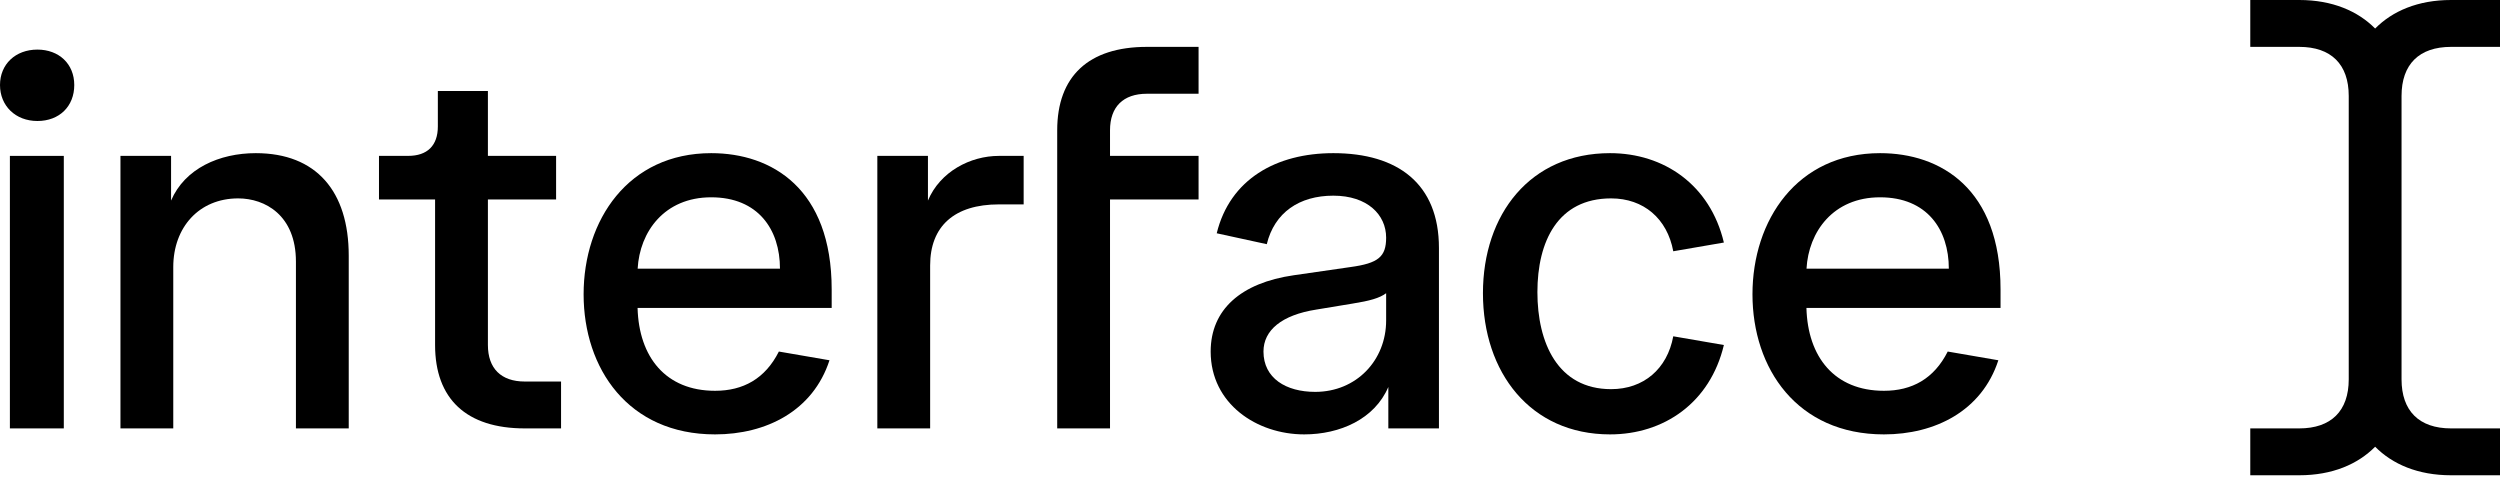
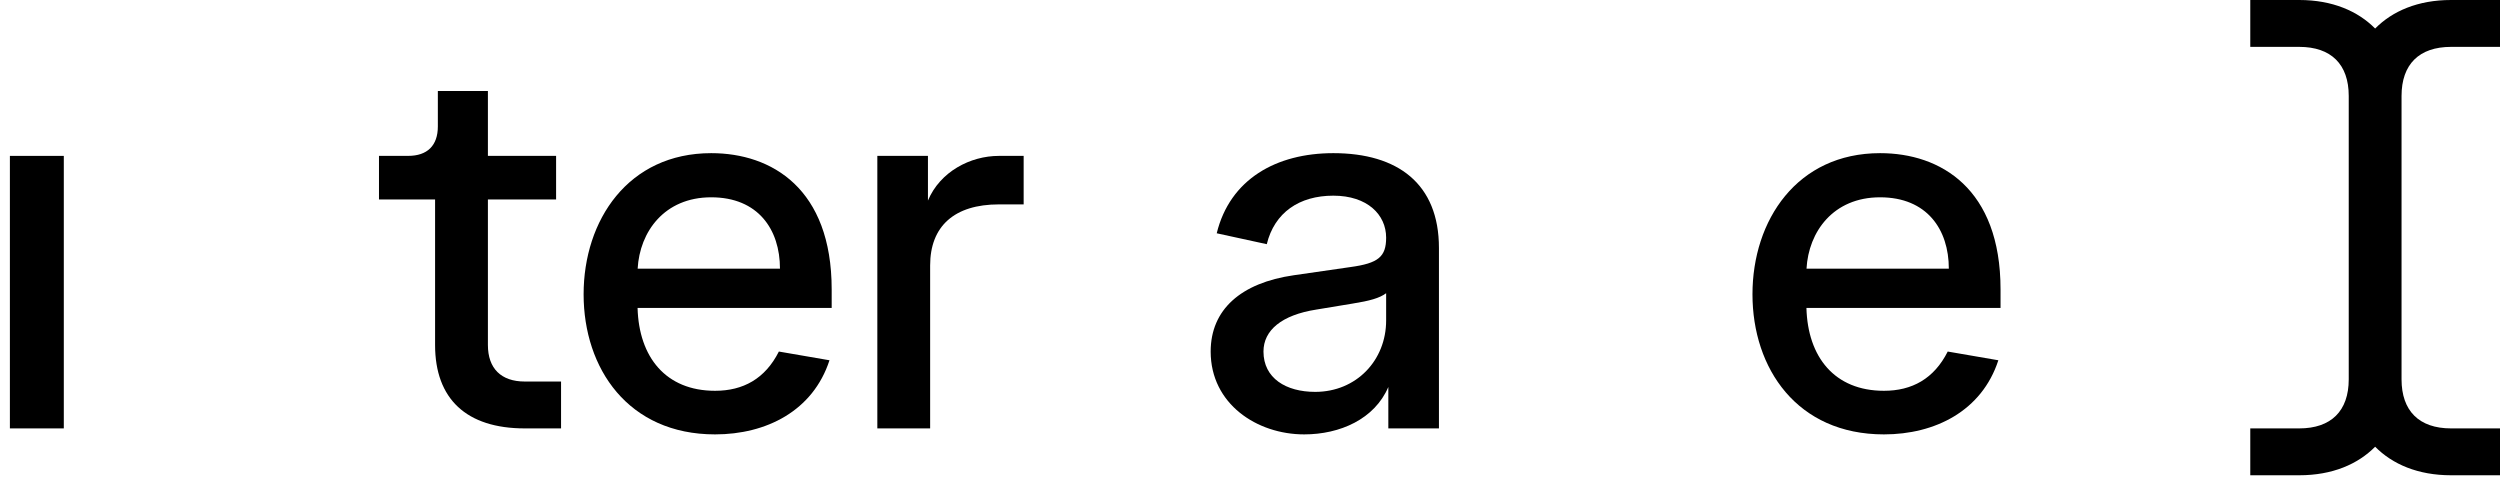
<svg xmlns="http://www.w3.org/2000/svg" width="180" height="35" viewBox="0 0 180 35" fill="none">
  <path d="M51.208 11.027C45.228 11.027 42.02 15.854 42.02 21.191C42.02 26.528 45.228 31.276 51.485 31.276C55.168 31.276 58.535 29.589 59.723 25.939L56.079 25.311C55.089 27.273 53.505 28.137 51.485 28.137C47.933 28.137 46 25.712 45.905 22.172H59.881V20.838C59.881 13.578 55.564 11.027 51.208 11.027ZM45.911 19.346C46.056 16.689 47.832 14.206 51.208 14.206C54.583 14.206 56.158 16.521 56.158 19.346H45.911Z" fill="black" />
  <path d="M0.712 11.224H4.594V30.845H0.712V11.224Z" fill="black" />
-   <path d="M2.693 3.571C1.109 3.571 0 4.631 0 6.122C0 7.613 1.109 8.712 2.693 8.712C4.278 8.712 5.347 7.653 5.347 6.122C5.347 4.592 4.238 3.571 2.693 3.571Z" fill="black" />
  <path d="M35.129 24.84V14.363H40.039V11.223H35.129V6.553H31.525V9.104C31.525 10.478 30.772 11.223 29.386 11.223H27.287V14.363H31.326V24.84C31.326 28.725 33.584 30.845 37.782 30.845H40.396V27.47H37.782C36.079 27.47 35.129 26.528 35.129 24.84Z" fill="black" />
-   <path d="M18.416 11.027C15.802 11.027 13.307 12.126 12.317 14.441V11.223H8.673V30.845H12.475V19.229C12.475 16.364 14.336 14.284 17.149 14.284C19.089 14.284 21.307 15.501 21.307 18.837V30.845H25.109V18.405C25.109 13.774 22.772 11.027 18.416 11.027Z" fill="black" />
  <path d="M135.366 11.027C129.386 11.027 126.178 15.854 126.178 21.191C126.178 26.528 129.386 31.276 135.643 31.276C139.326 31.276 142.692 29.589 143.881 25.939L140.237 25.311C139.247 27.273 137.663 28.137 135.643 28.137C132.09 28.137 130.157 25.712 130.063 22.172H144.039V20.838C144.039 13.578 139.722 11.027 135.366 11.027ZM130.069 19.346C130.213 16.689 131.99 14.206 135.366 14.206C138.741 14.206 140.316 16.521 140.316 19.346H130.069Z" fill="black" />
  <path d="M176.475 3.375H180V0H176.475C174.089 0 172.252 0.798 171.01 2.055C169.767 0.798 167.931 0 165.544 0H162.02V3.375H165.544C167.842 3.375 169.109 4.63 169.109 6.907V27.313C169.109 29.589 167.842 30.845 165.544 30.845H162.02V34.219H165.544C167.931 34.219 169.767 33.421 171.01 32.164C172.252 33.421 174.089 34.219 176.475 34.219H180V30.845H176.475C174.178 30.845 172.911 29.589 172.911 27.313V6.907C172.911 4.63 174.178 3.375 176.475 3.375Z" fill="black" />
-   <path d="M116 14.284C118.337 14.284 120.04 15.736 120.475 18.091L124.119 17.463C123.129 13.303 119.802 11.027 115.921 11.027C110.178 11.027 106.772 15.422 106.772 21.112C106.772 26.803 110.178 31.276 115.921 31.276C119.802 31.276 123.129 29 124.119 24.841L120.475 24.213C120.04 26.567 118.337 28.019 116 28.019C112.159 28.019 110.693 24.684 110.693 21.034C110.693 17.384 112.159 14.284 116 14.284Z" fill="black" />
-   <path d="M76.119 9.379V30.845H79.921V14.363H86.297V11.223H79.921V9.379C79.921 7.692 80.871 6.75 82.574 6.75H86.297V3.375H82.574C78.376 3.375 76.119 5.494 76.119 9.379Z" fill="black" />
  <path d="M96 11.027C91.881 11.027 88.555 12.911 87.604 16.796L91.208 17.581C91.762 15.305 93.545 14.088 96 14.088C98.456 14.088 99.802 15.462 99.802 17.11C99.802 18.483 99.248 18.954 97.228 19.229L93.149 19.818C89.347 20.367 87.168 22.29 87.168 25.311C87.168 29.079 90.495 31.276 93.901 31.276C96.475 31.276 98.97 30.177 99.96 27.862V30.845H103.604V17.855C103.604 13.225 100.634 11.027 96 11.027ZM99.802 23.075C99.802 25.939 97.663 28.215 94.693 28.215C92.594 28.215 90.97 27.234 90.97 25.311C90.97 23.781 92.277 22.682 94.772 22.29L97.386 21.858C98.614 21.662 99.327 21.466 99.802 21.112V23.075Z" fill="black" />
  <path d="M66.812 14.441V11.224H63.168V30.845H66.97V19.111C66.97 16.286 68.713 14.716 71.921 14.716H73.703V11.224H71.921C69.861 11.224 67.683 12.361 66.812 14.441Z" fill="black" />
</svg>